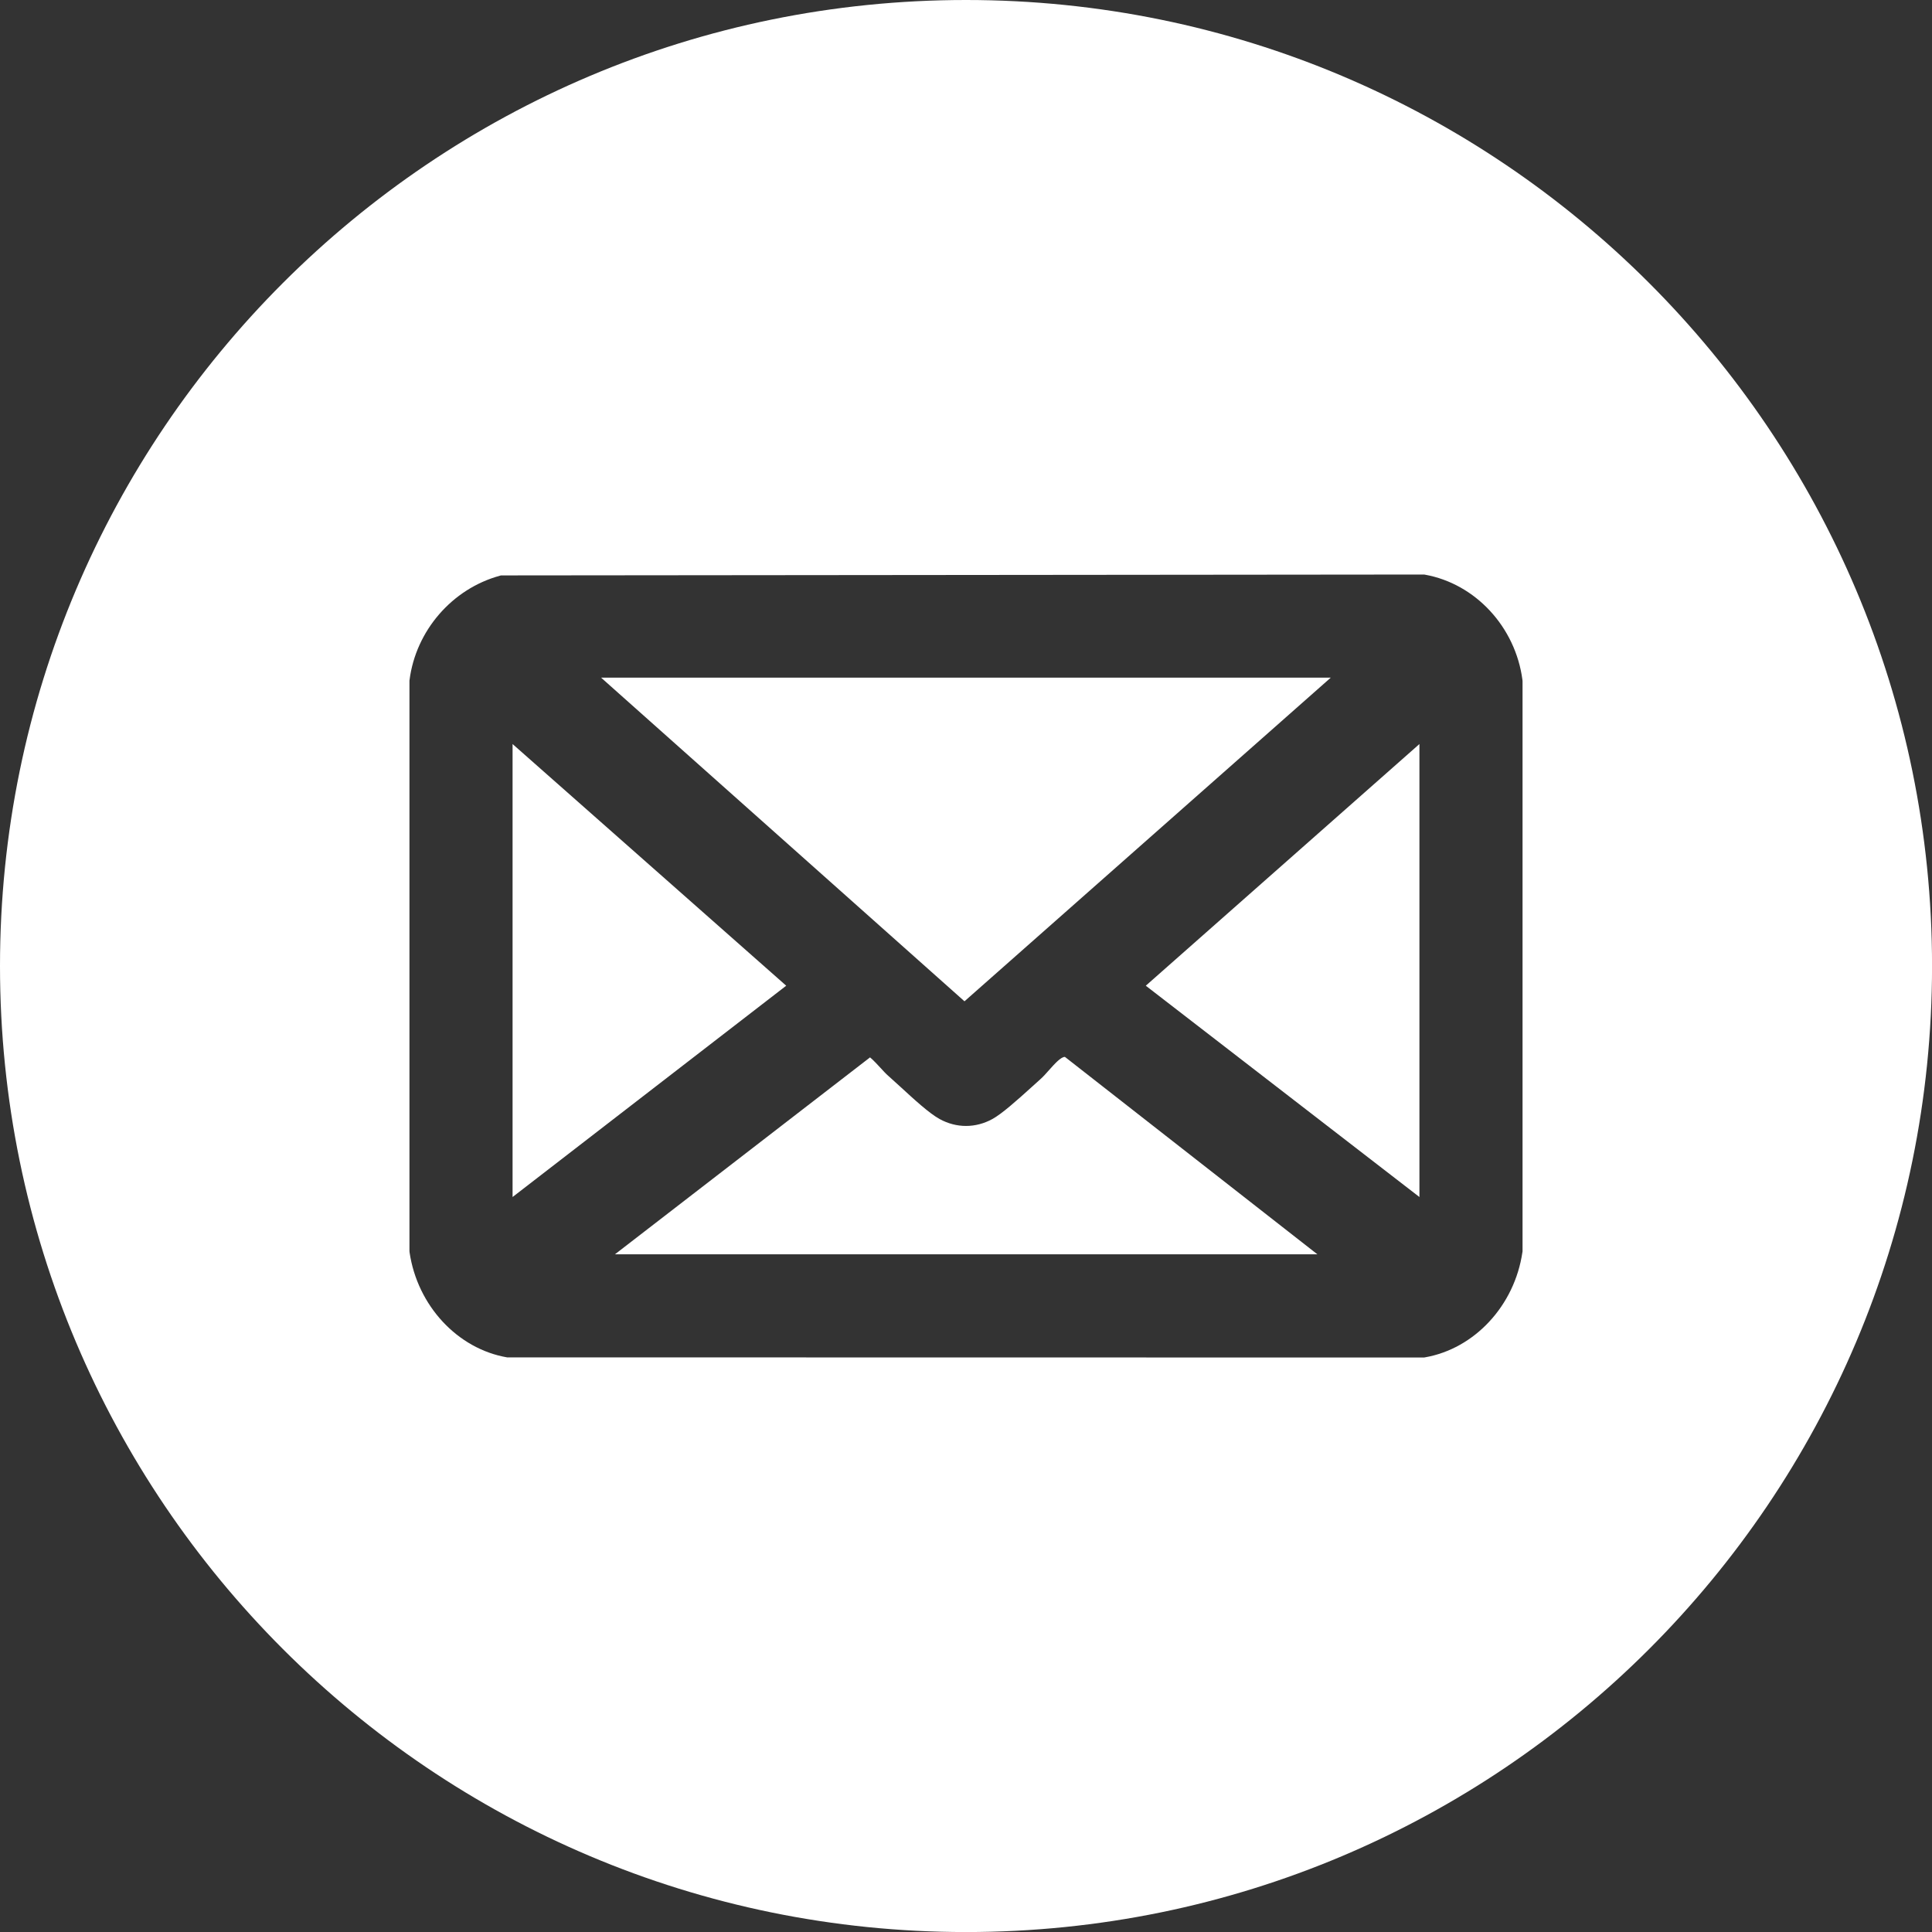
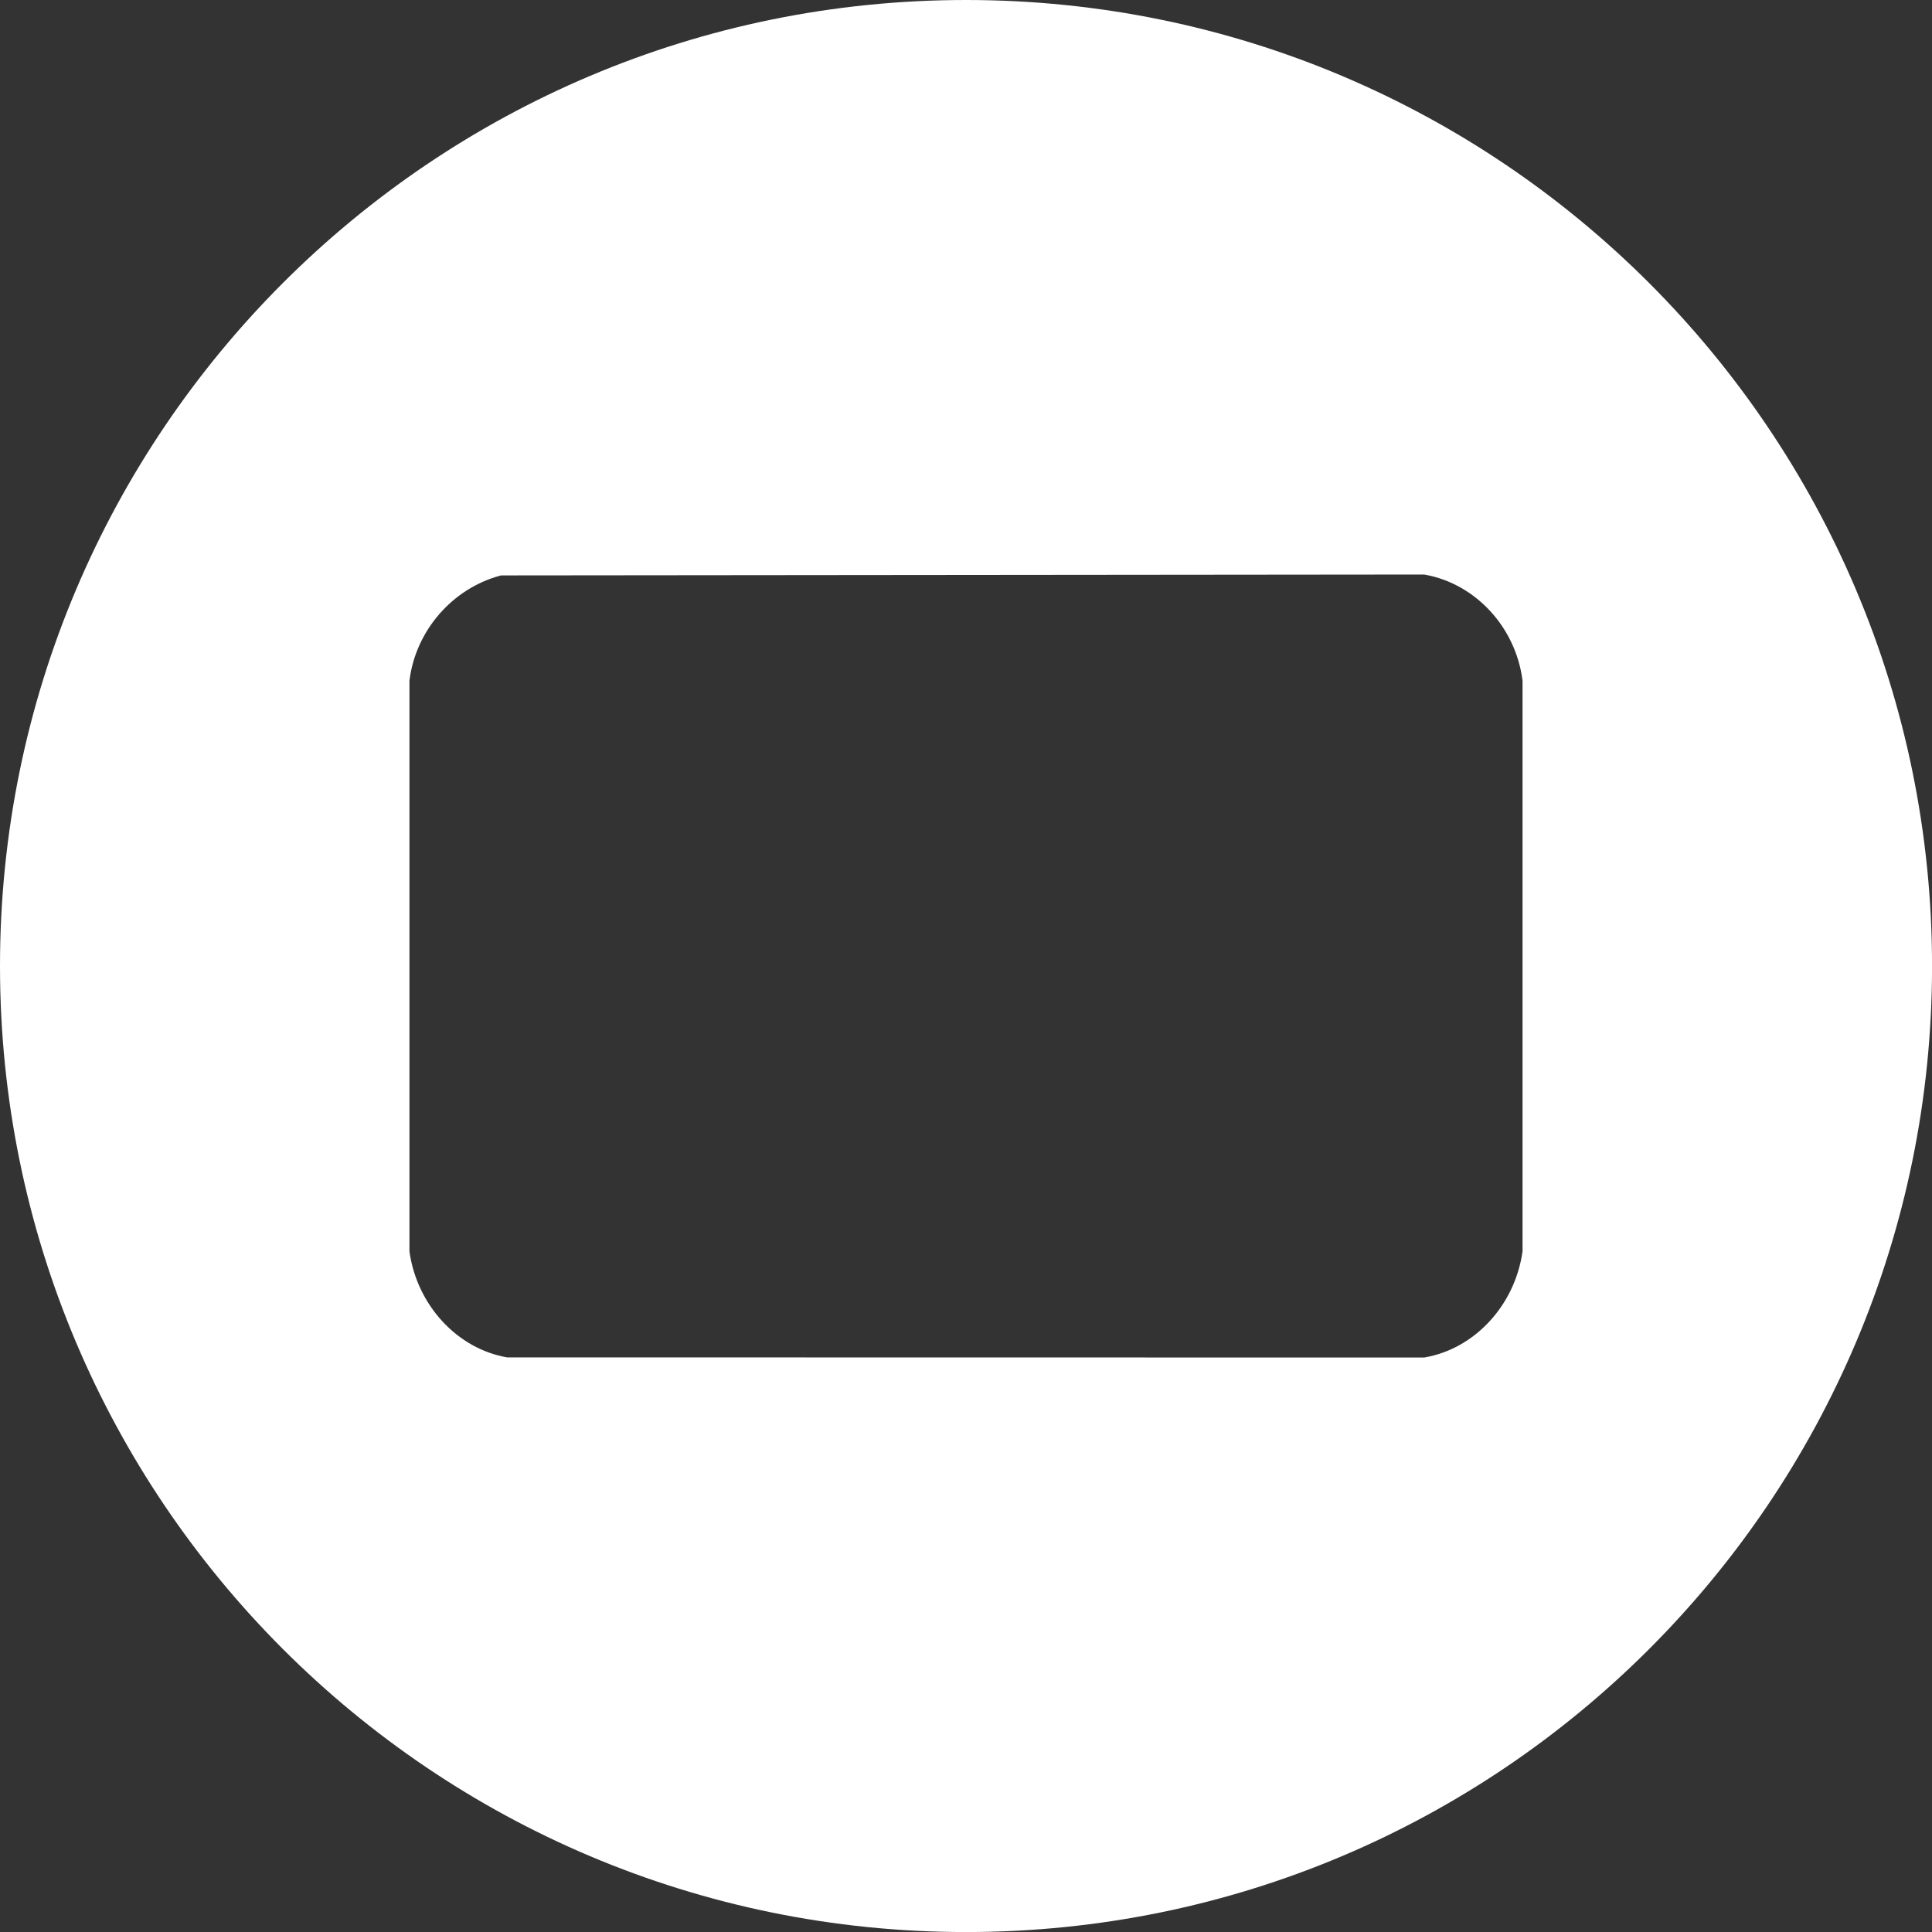
<svg xmlns="http://www.w3.org/2000/svg" id="Vrstva_2" viewBox="0 0 414.09 414.09">
  <rect x="0" y="0" width="414.09" height="414.09" fill="#333333" stroke="none" />
  <defs>
    <style>.cls-1{fill:#fff}</style>
  </defs>
  <g id="Vrstva_1-2">
-     <path d="M109.86 159.47v97.09l58.65-45.29-58.65-51.8zM285.23 145.24h-156.4l77.89 69.37 78.51-69.37zM228.22 226.53c-.87 0-2.29 1.61-3.35 2.8-.63.71-1.28 1.45-1.95 2.04-.46.41-1.02.92-1.64 1.48-3.51 3.18-6.58 5.9-8.59 7-3.59 1.97-7.7 1.97-11.29 0-2.24-1.23-5.49-4.22-8.36-6.86-.99-.91-1.91-1.75-2.65-2.4-.5-.43-1.05-1.03-1.68-1.72-.54-.59-1.54-1.67-2.23-2.24l-54.68 42.21h150.56l-54.12-42.32h-.01ZM304.23 256.56v-97.09l-58.65 51.8 58.65 45.29z" class="cls-1" />
    <path d="M207.05 0C92.7 0 0 92.7 0 207.05S92.7 414.1 207.05 414.1 414.1 321.4 414.1 207.05 321.39 0 207.05 0Zm119.27 268.25-.02.14c-1.67 11.44-10.27 20.7-20.91 22.54l-.17.03-196.53-.03c-10.64-1.83-19.24-11.1-20.91-22.54l-.02-.29V145.86l.02-.12c1.35-10.56 9.12-19.54 19.34-22.34l.26-.07h.27l197.59-.19.17.03c10.82 1.94 19.41 11.22 20.9 22.57l.02.26v122.26Z" class="cls-1" />
  </g>
</svg>